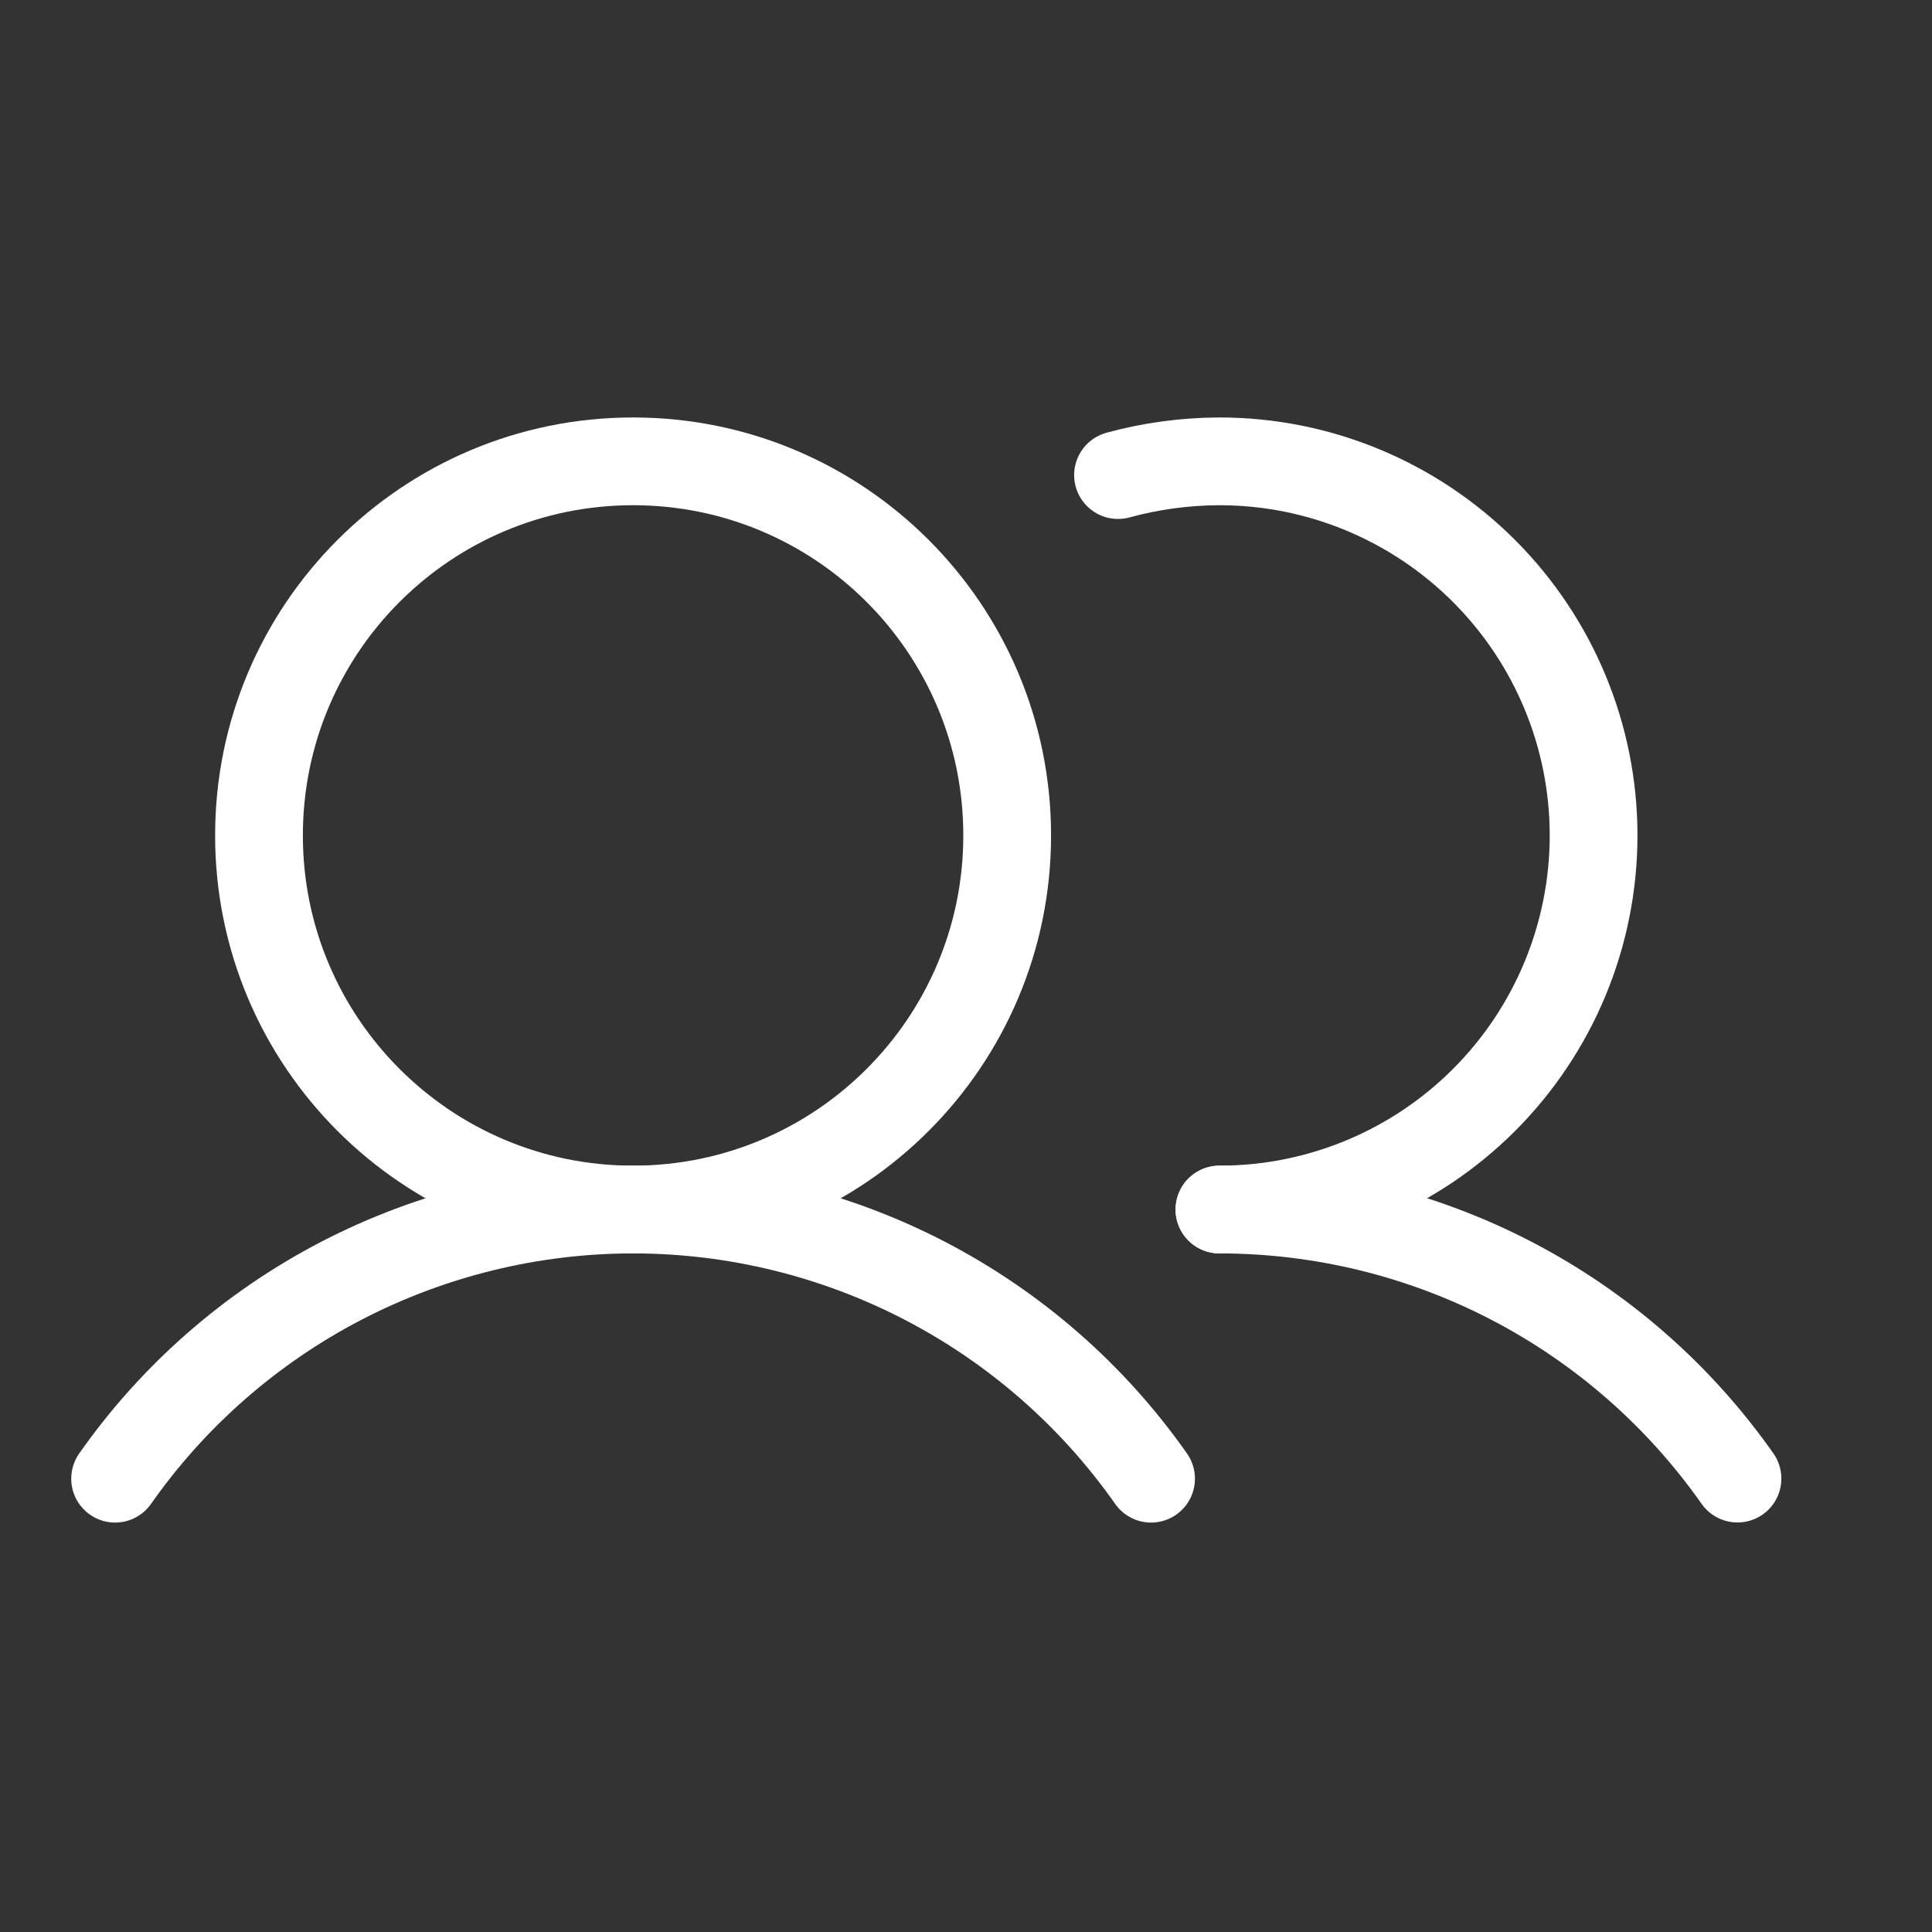
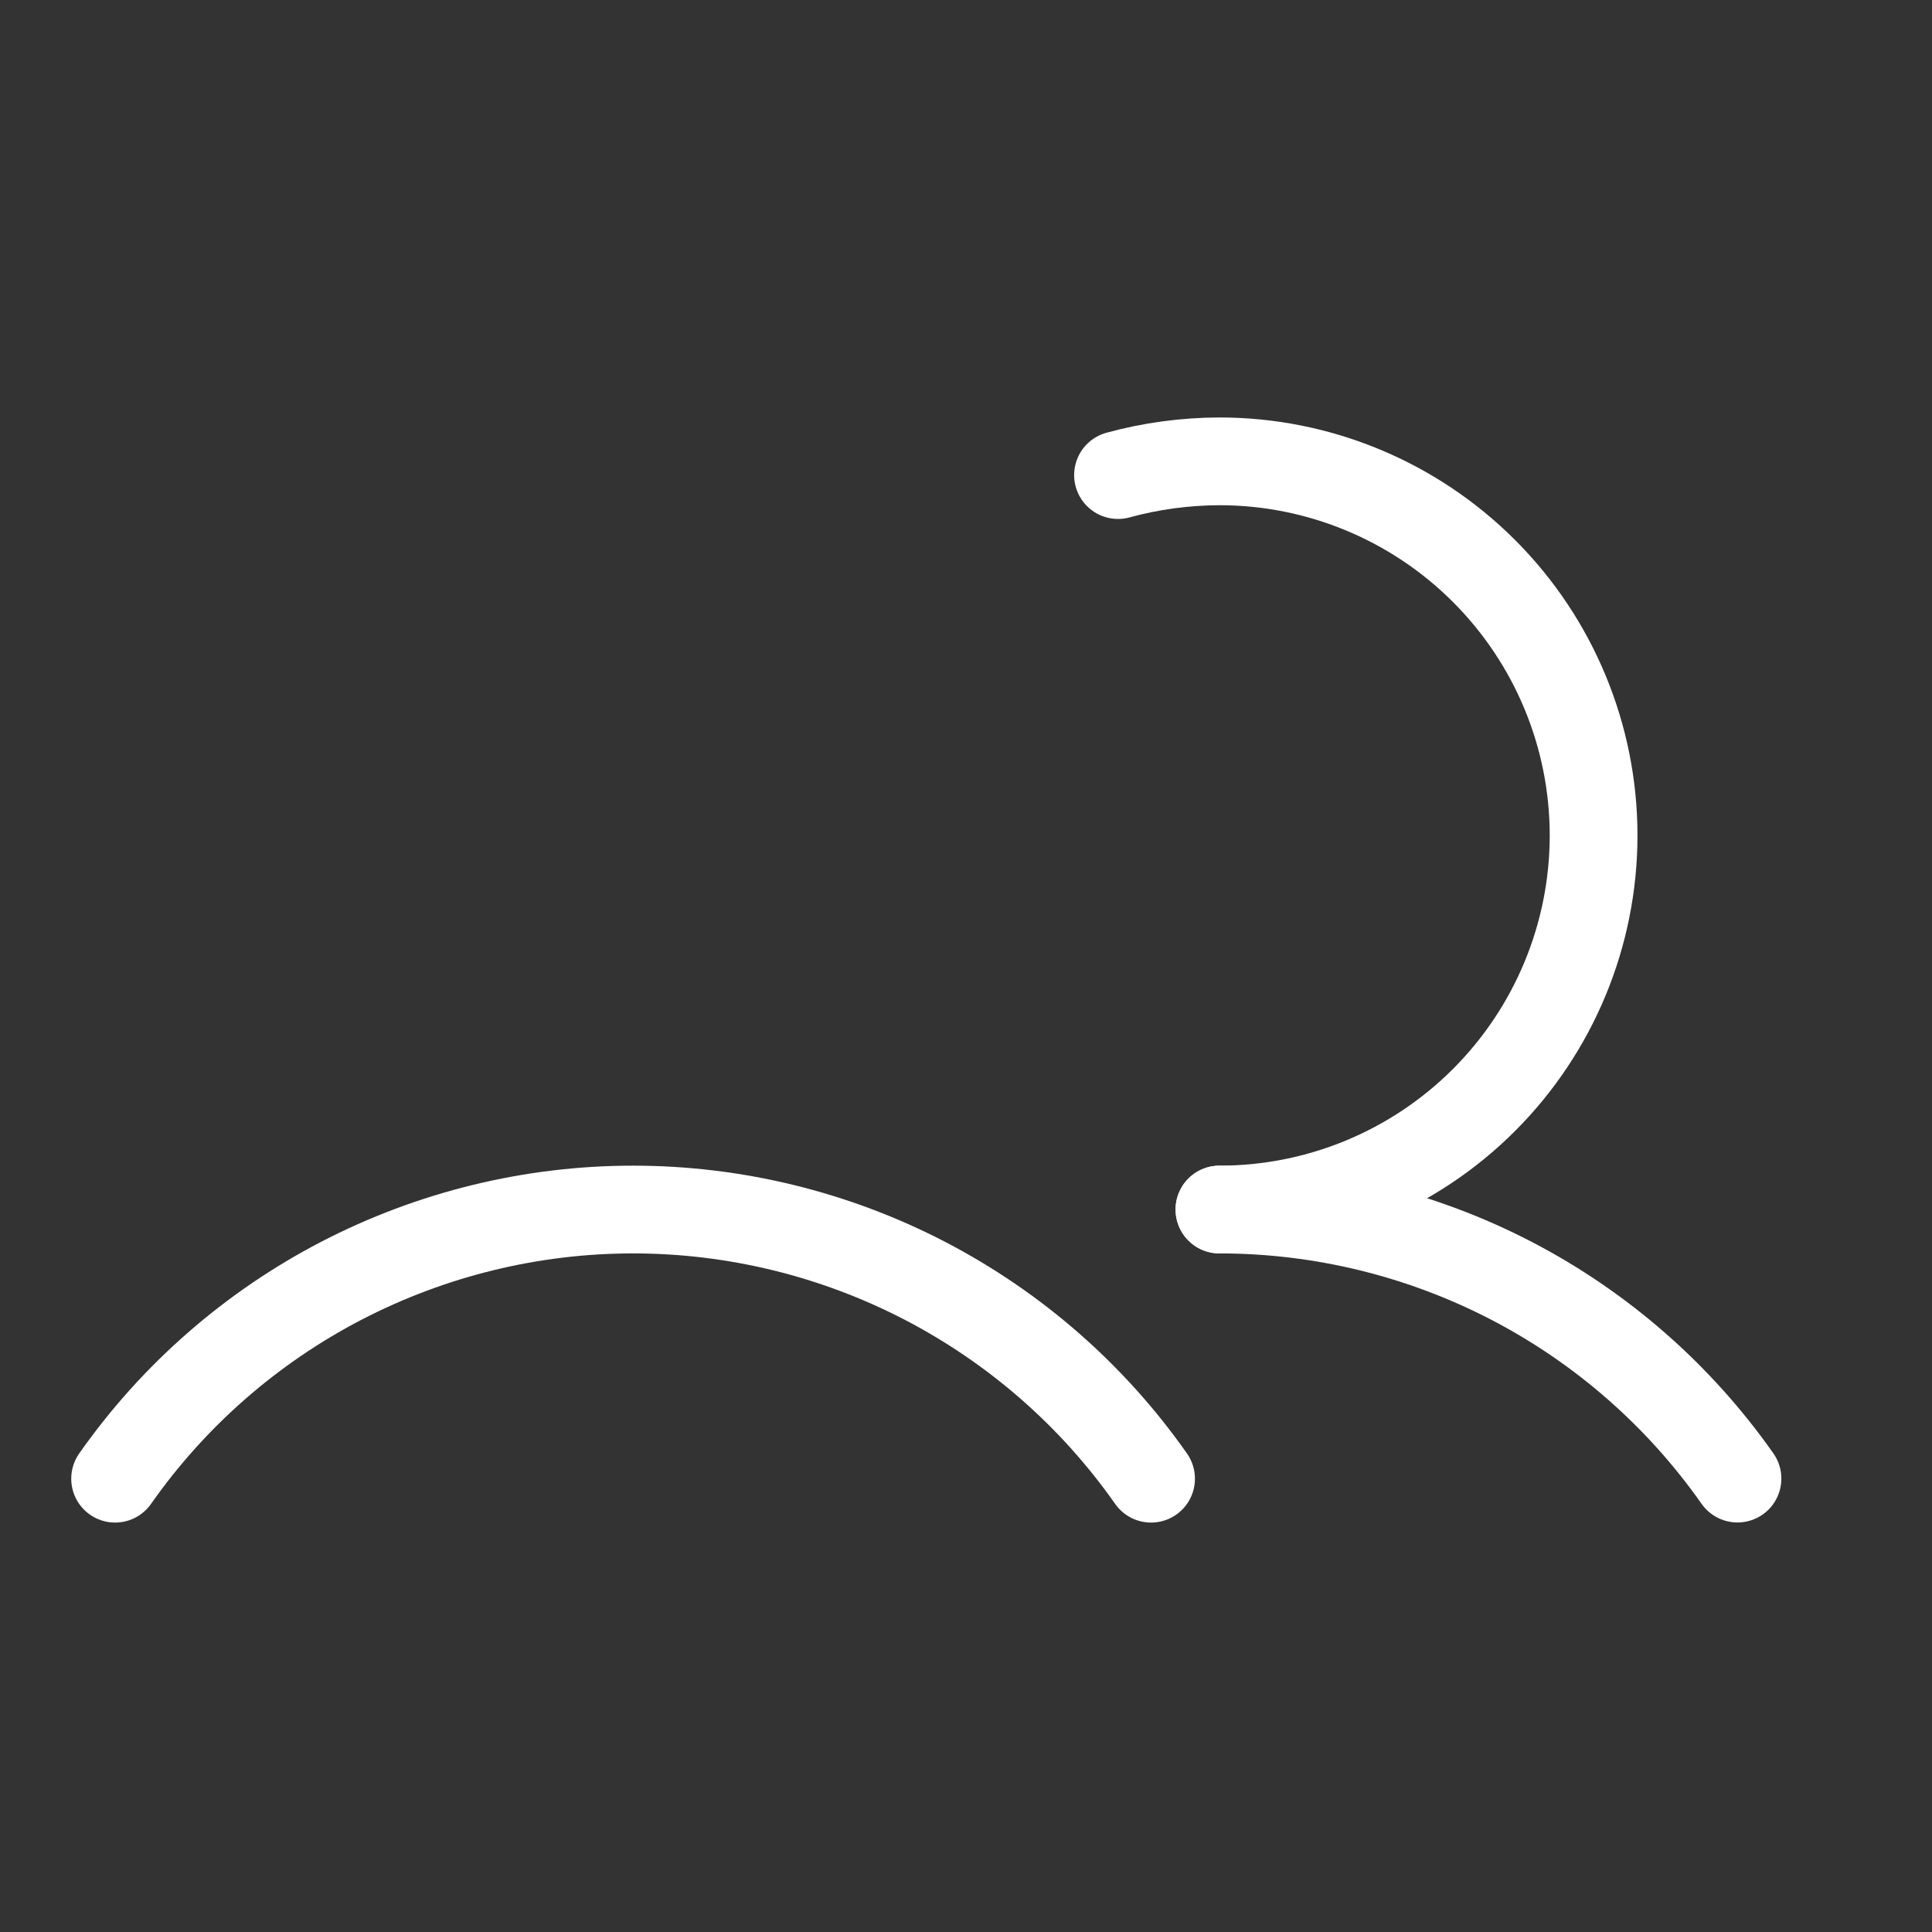
<svg xmlns="http://www.w3.org/2000/svg" width="19" height="19" viewBox="0 0 19 19" fill="none">
  <rect x="0" y="0" width="19" height="19" fill="#333333" stroke="none" />
-   <path d="M6.226 11.895C8.258 11.895 9.905 10.248 9.905 8.216C9.905 6.184 8.258 4.537 6.226 4.537C4.194 4.537 2.547 6.184 2.547 8.216C2.547 10.248 4.194 11.895 6.226 11.895Z" stroke="white" stroke-width="0.863" stroke-miterlimit="10" />
  <path d="M10.995 4.672C11.32 4.583 11.656 4.538 11.993 4.537C12.969 4.537 13.904 4.925 14.594 5.615C15.284 6.305 15.672 7.24 15.672 8.216C15.672 9.192 15.284 10.128 14.594 10.818C13.904 11.508 12.969 11.895 11.993 11.895" stroke="white" stroke-width="0.863" stroke-linecap="round" stroke-linejoin="round" />
  <path d="M1.132 14.542C1.706 13.724 2.469 13.057 3.356 12.596C4.243 12.136 5.227 11.895 6.226 11.895C7.225 11.895 8.21 12.136 9.096 12.596C9.983 13.057 10.746 13.724 11.32 14.542" stroke="white" stroke-width="0.863" stroke-linecap="round" stroke-linejoin="round" />
  <path d="M11.992 11.895C12.992 11.895 13.976 12.135 14.863 12.595C15.75 13.056 16.512 13.723 17.087 14.541" stroke="white" stroke-width="0.863" stroke-linecap="round" stroke-linejoin="round" />
</svg>